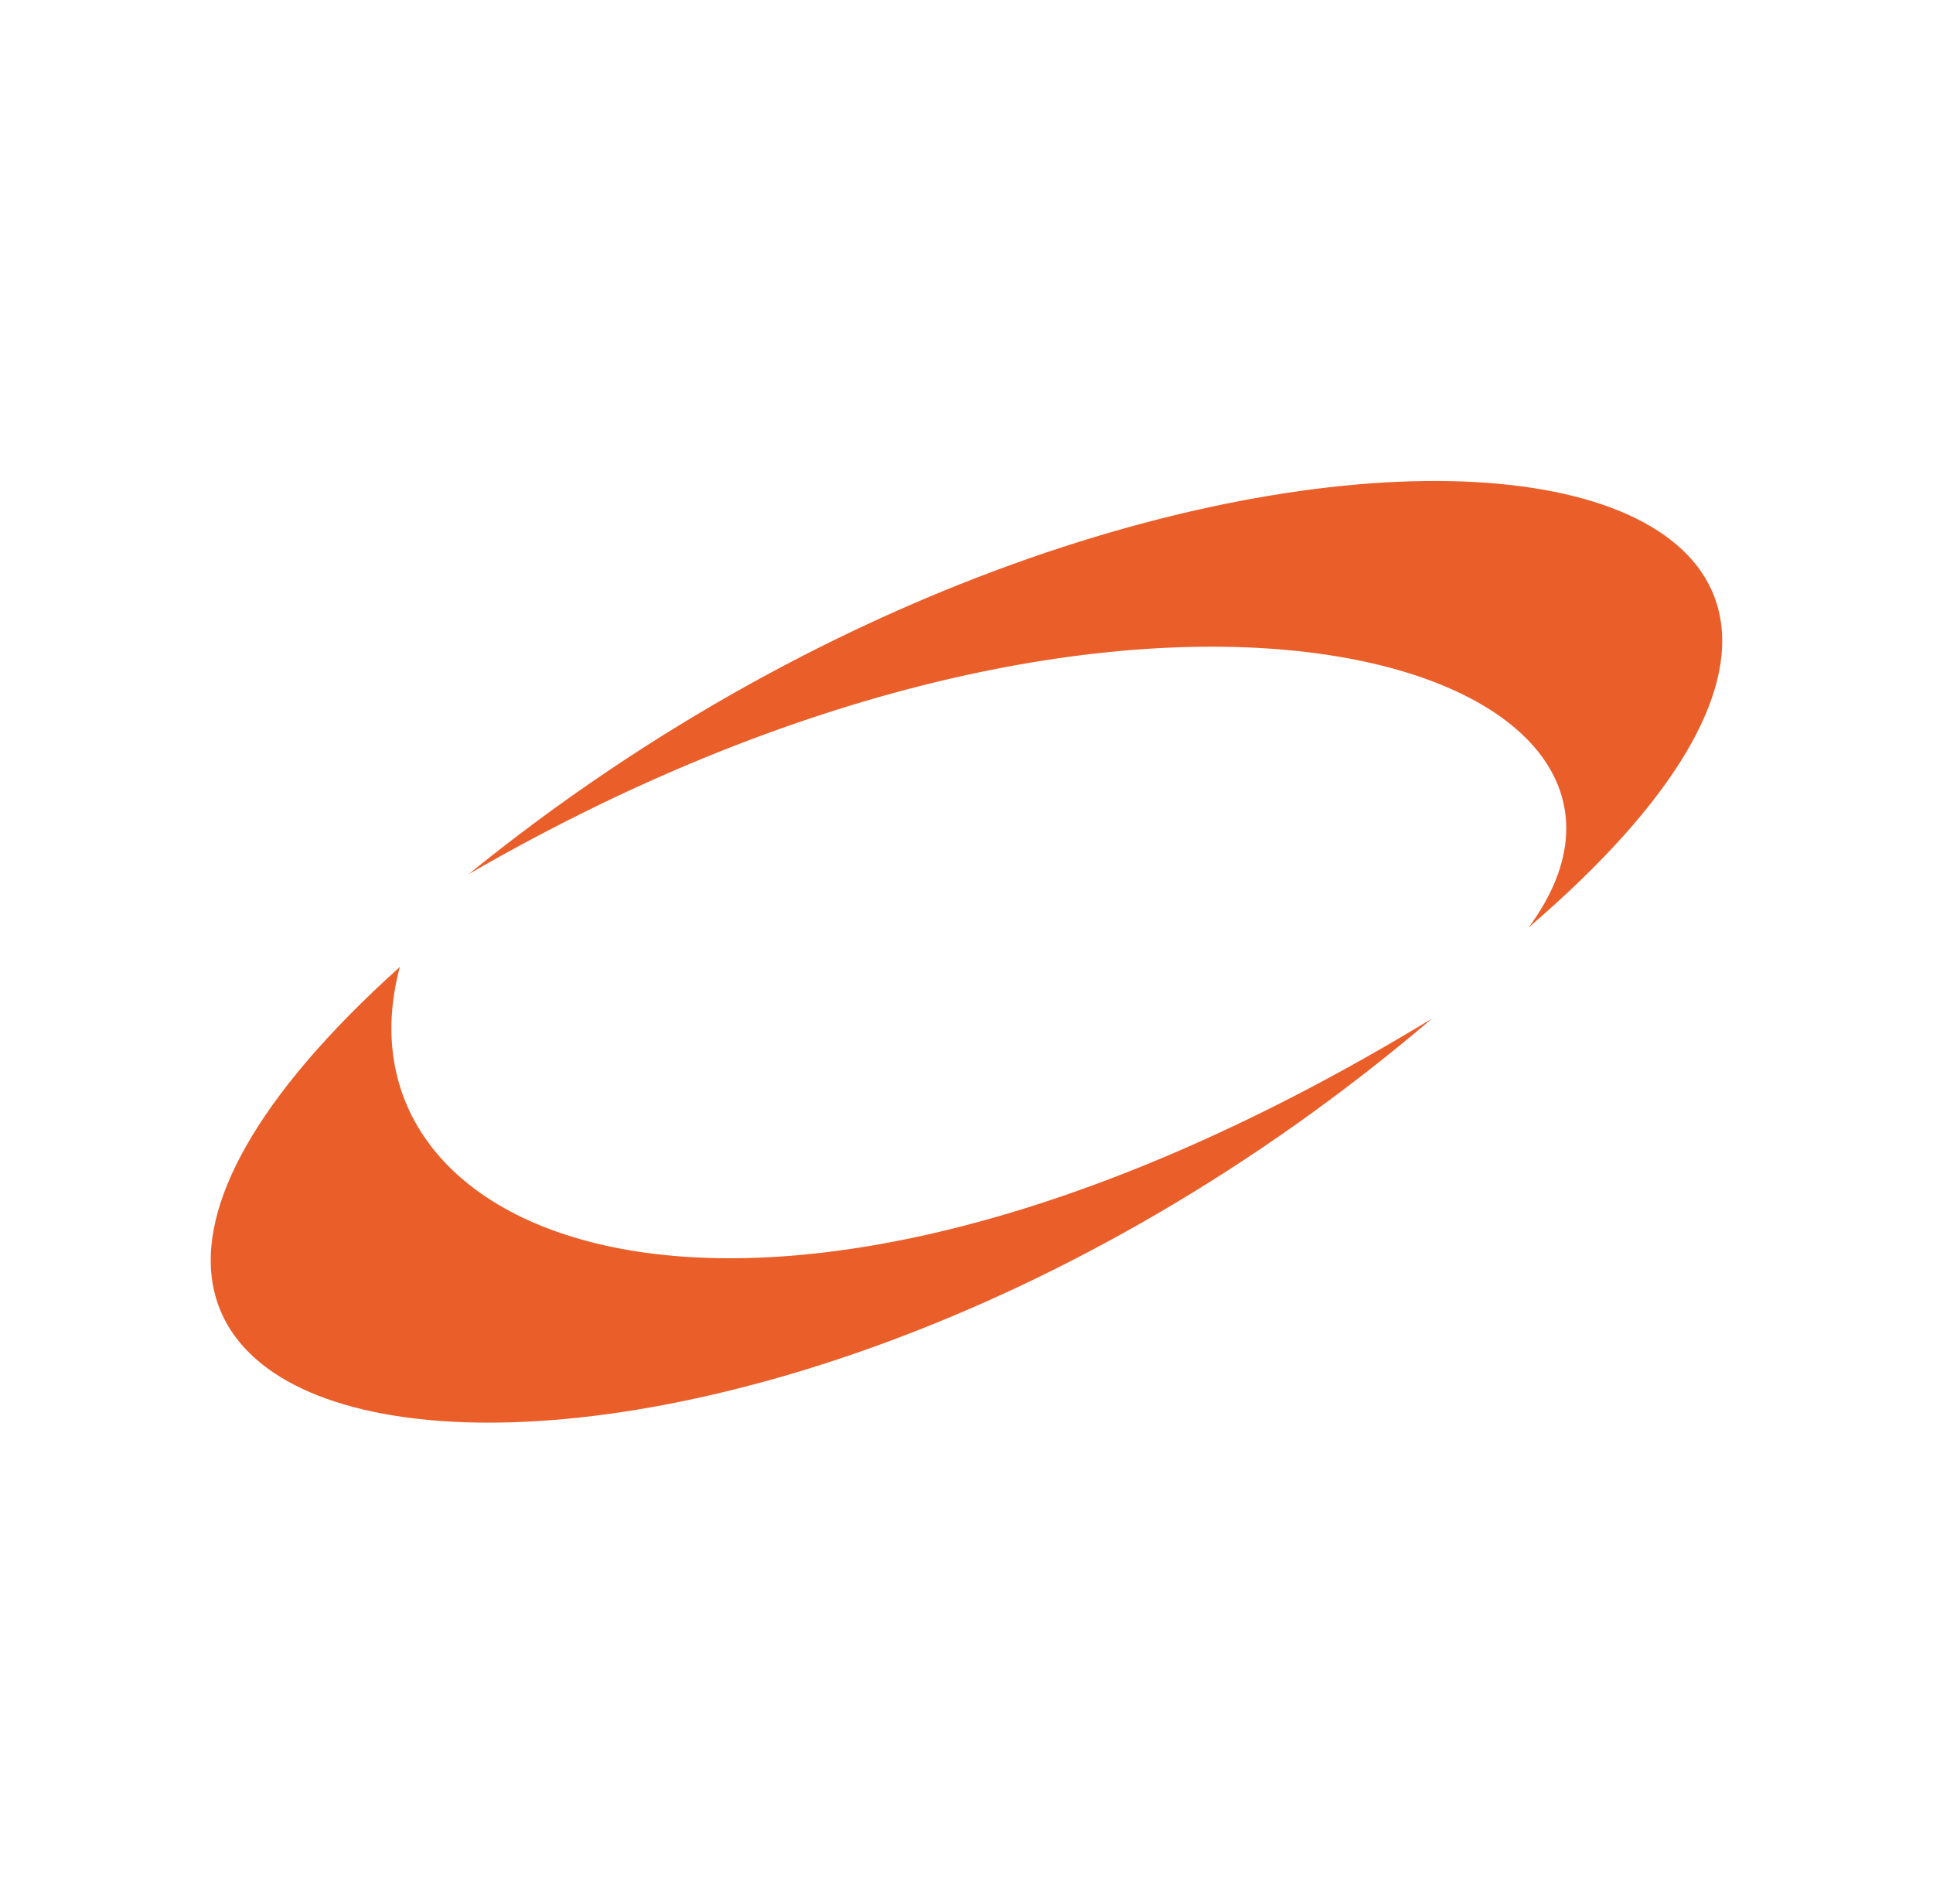
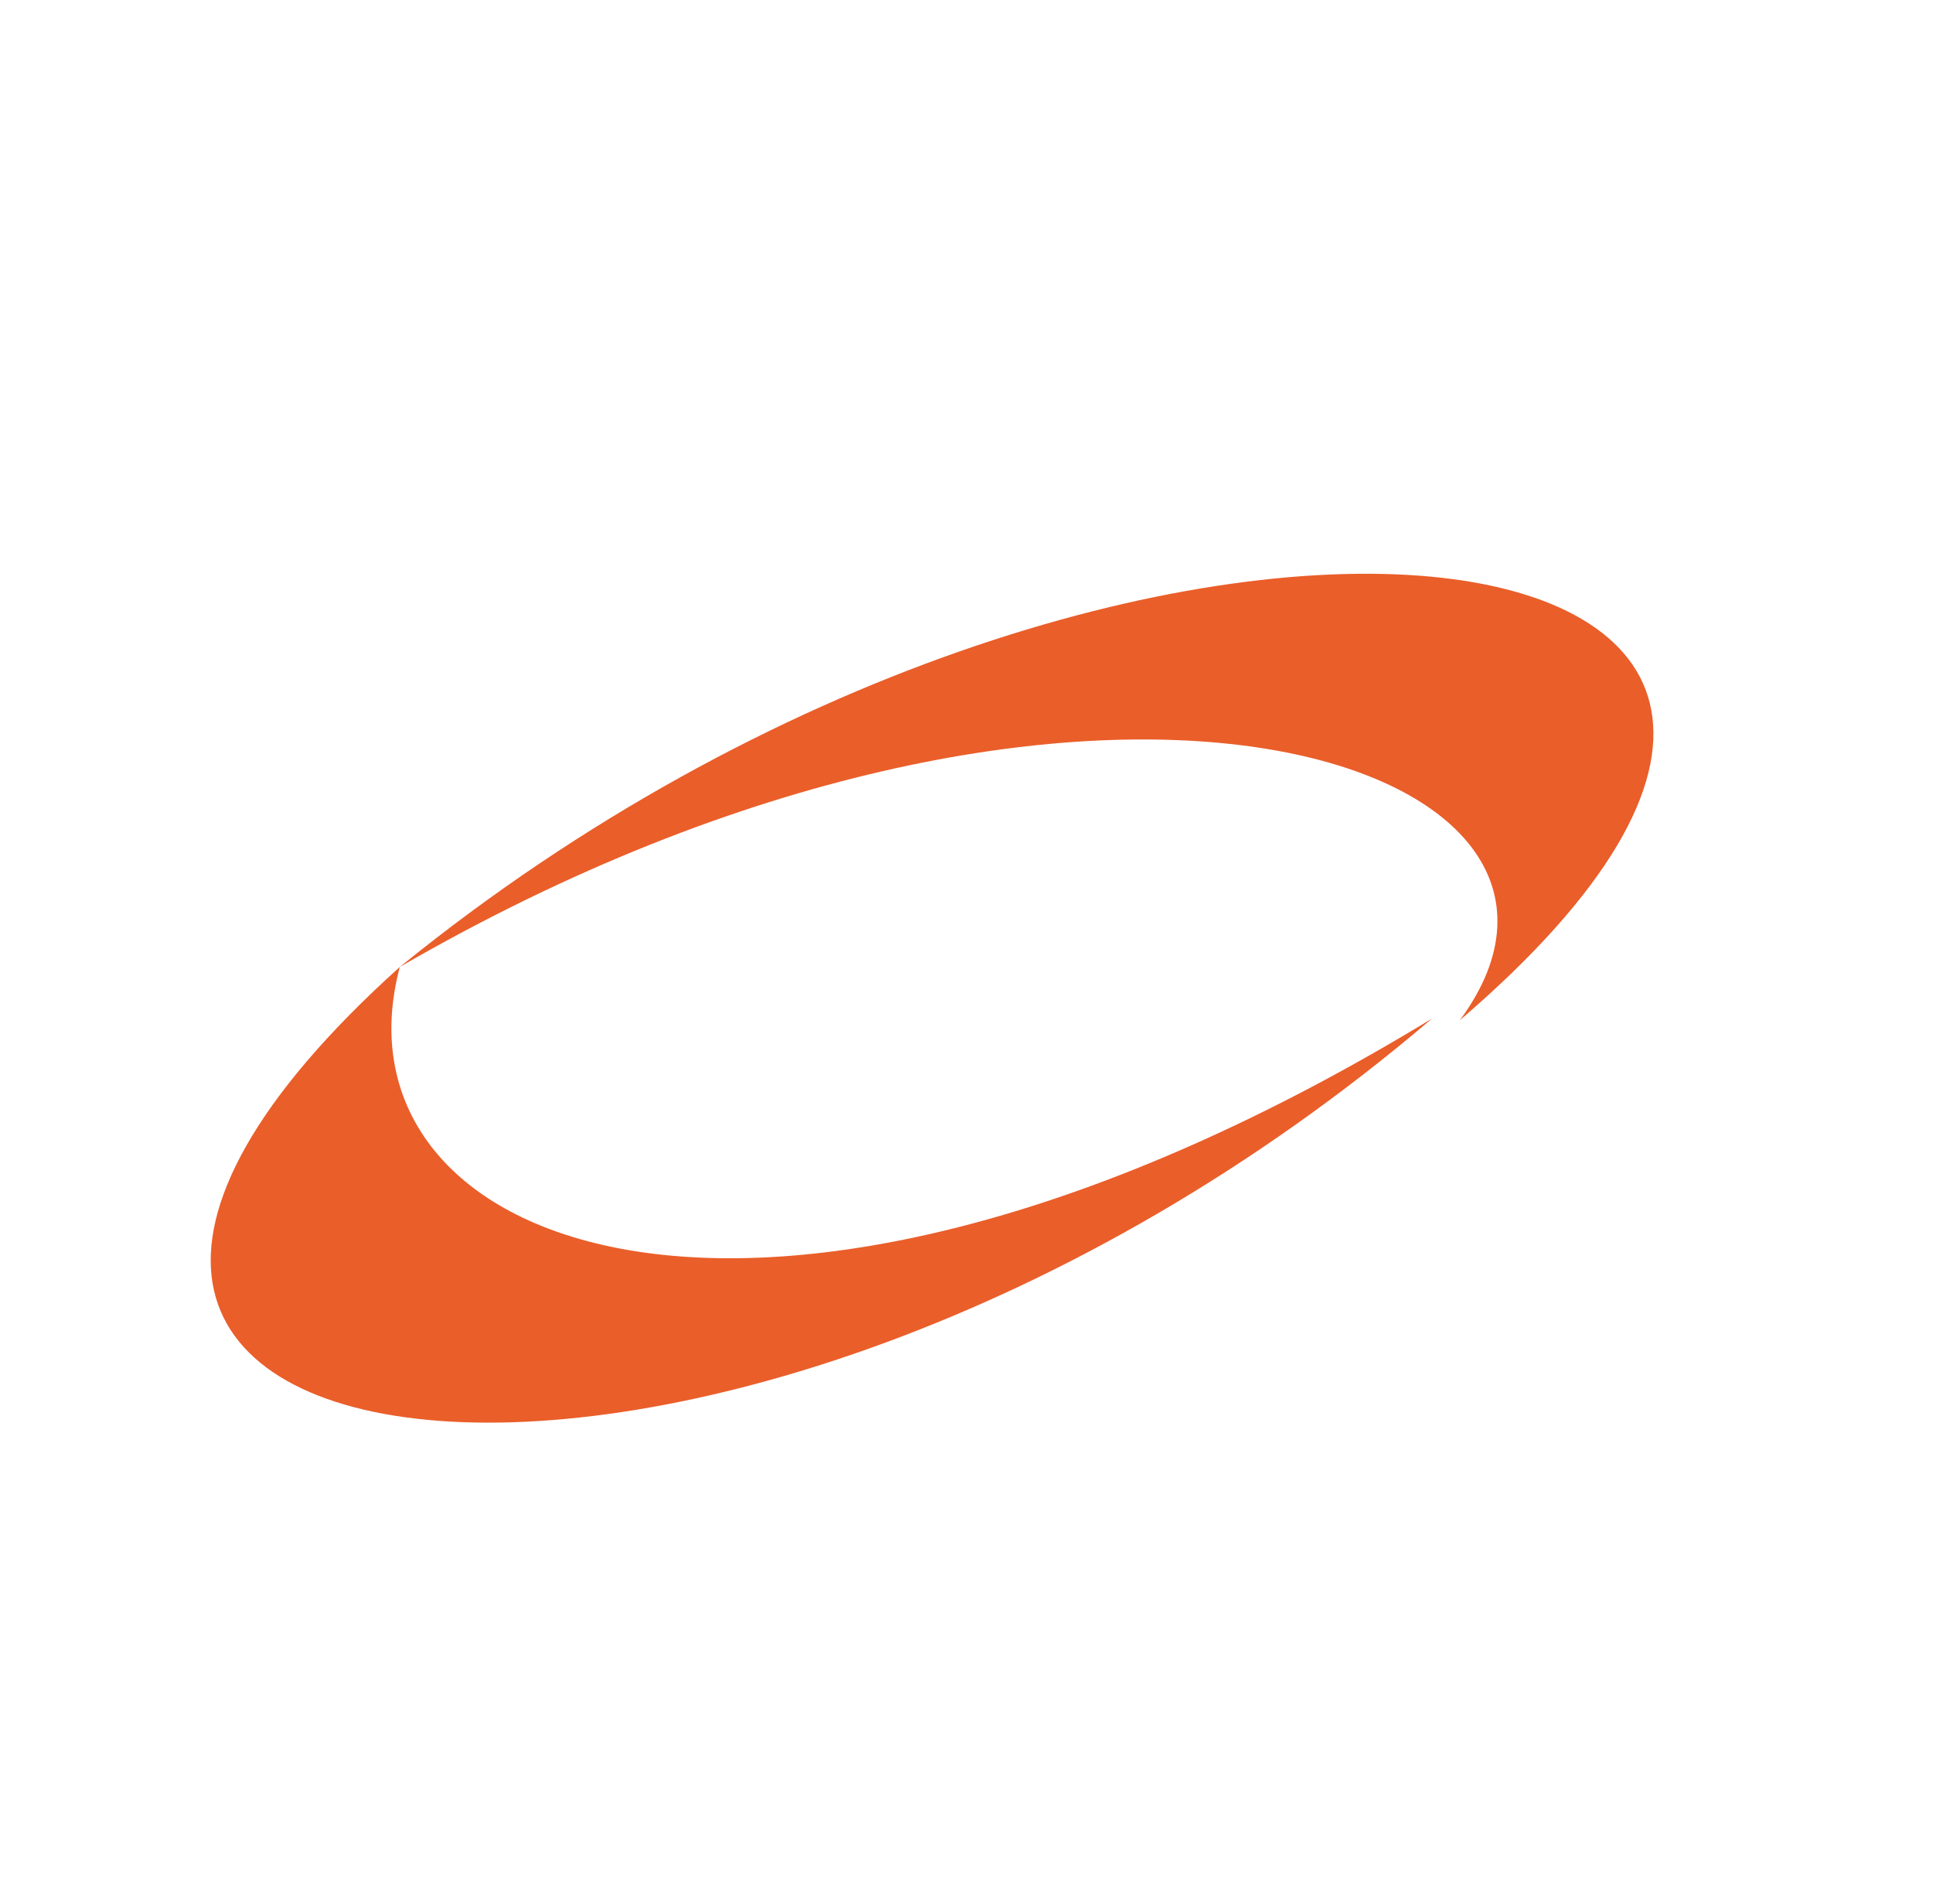
<svg xmlns="http://www.w3.org/2000/svg" width="65" height="64" fill="none">
-   <path fill="#EA5E2A" d="M13.445 32.508C10.907 42 25.646 47.943 48.153 34.244 24.09 54.762-6.307 50.282 13.445 32.508Zm2.314-3.119c24.664-20.023 55.89-15.565 35.644 1.792 6.422-8.693-12.56-15.145-35.644-1.792Z" />
+   <path fill="#EA5E2A" d="M13.445 32.508C10.907 42 25.646 47.943 48.153 34.244 24.09 54.762-6.307 50.282 13.445 32.508Zc24.664-20.023 55.89-15.565 35.644 1.792 6.422-8.693-12.56-15.145-35.644-1.792Z" />
</svg>